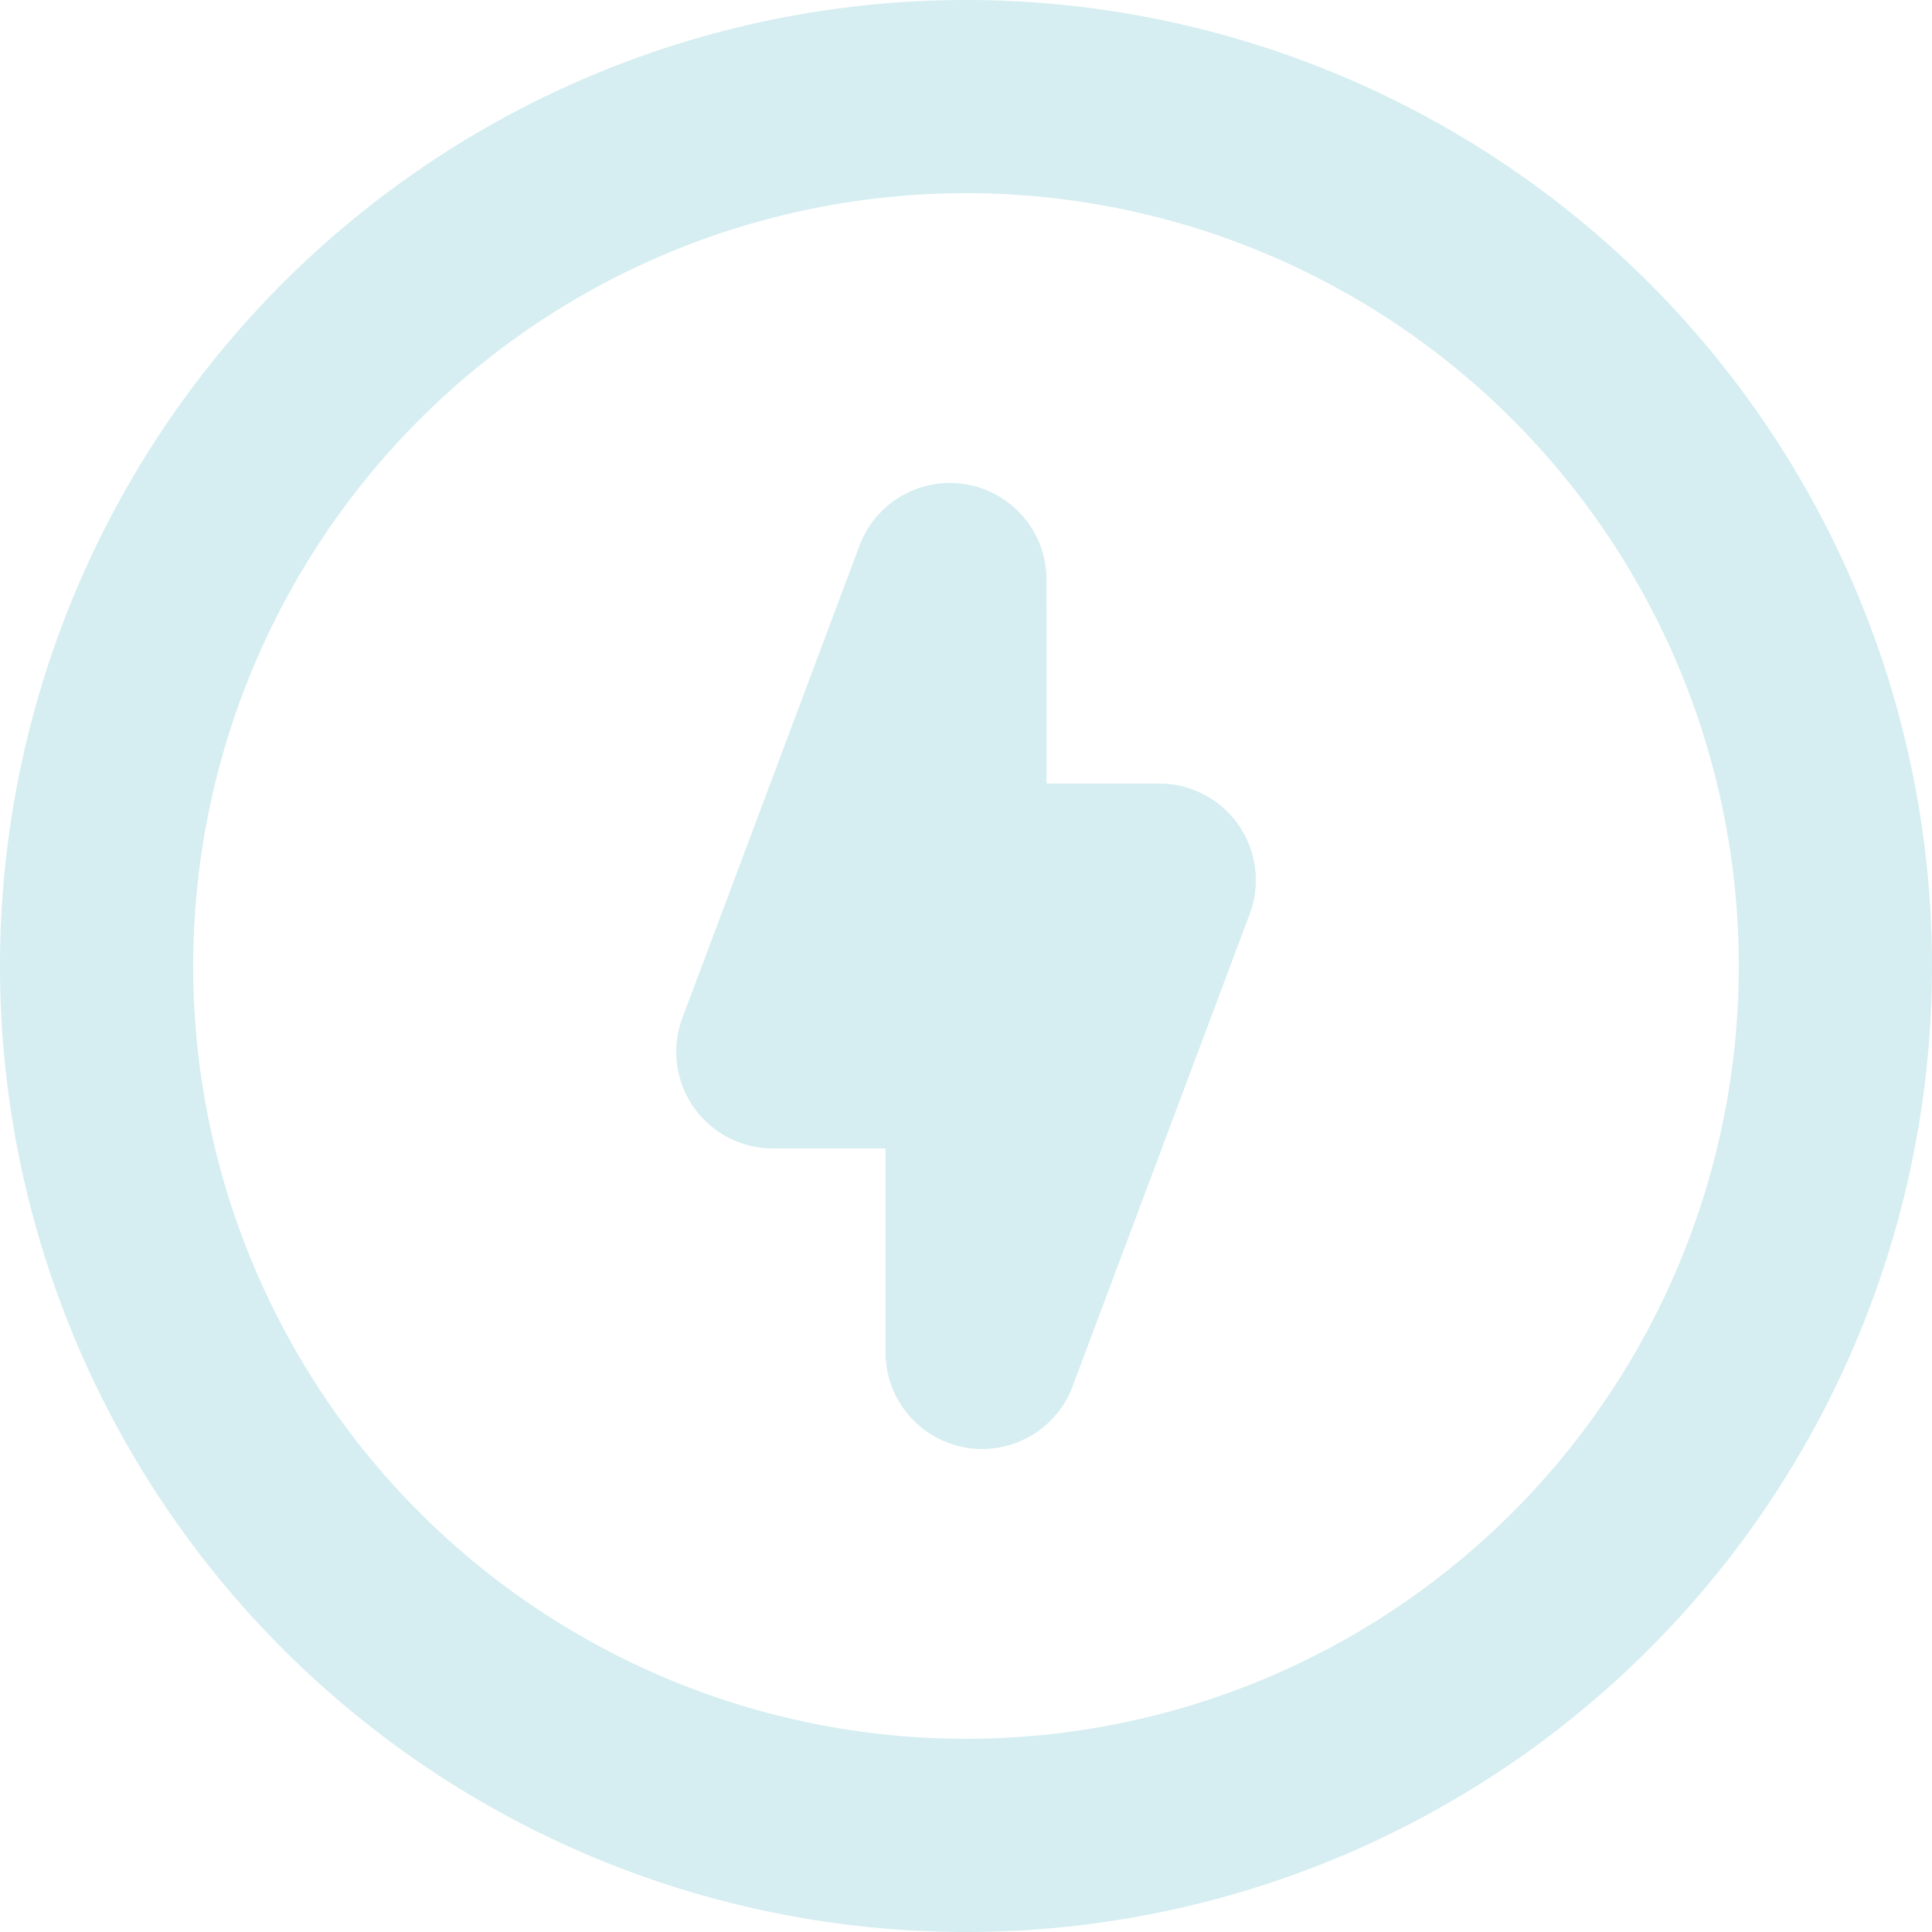
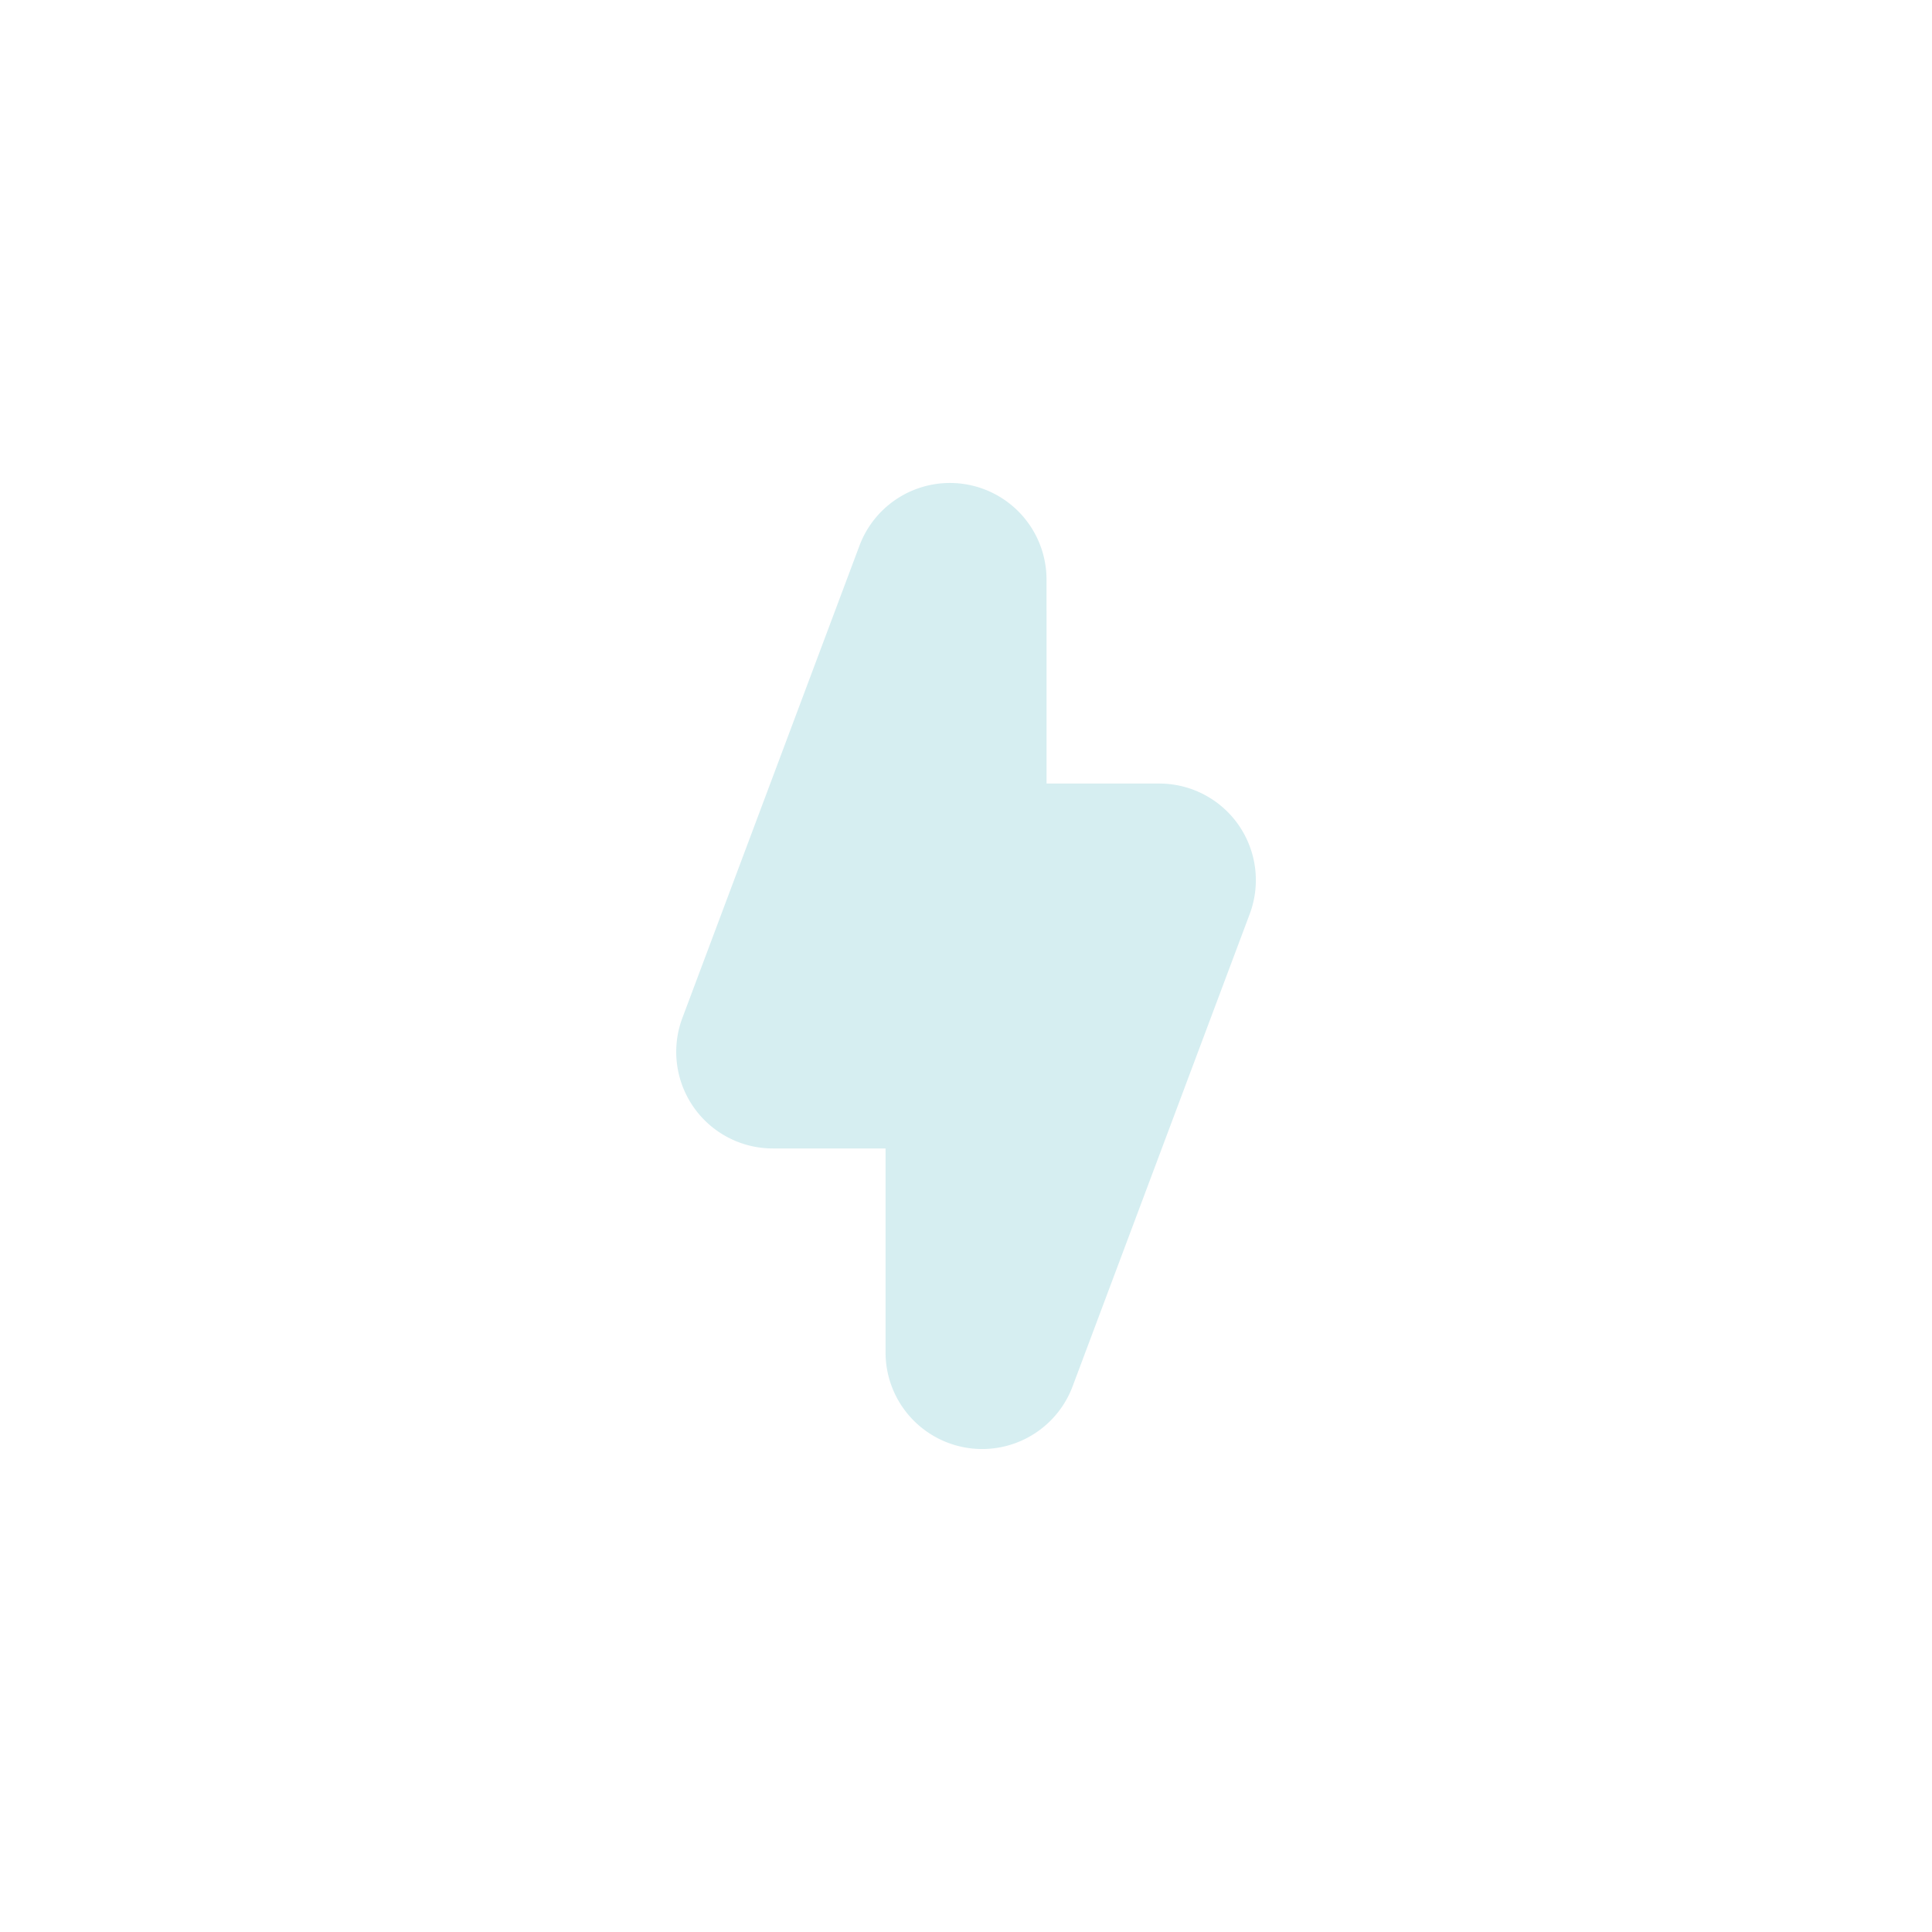
<svg xmlns="http://www.w3.org/2000/svg" width="50" height="50" viewBox="0 0 50 50">
  <g transform="translate(-116.67 -46.67)">
    <path d="M289.587,165.833a2.5,2.5,0,0,0-4.841-.878l-4.583,12.222a2.5,2.5,0,0,0,2.341,3.378h2.917v5.278a2.5,2.5,0,0,0,4.841.878l4.583-12.222a2.5,2.5,0,0,0-2.34-3.378h-2.917Z" transform="translate(-145.833 -104.163)" fill="#d6eef1" />
-     <path d="M116.67,71.67a25,25,0,1,1,25,25A25,25,0,0,1,116.67,71.67Zm25-20a20,20,0,1,0,20,20A20,20,0,0,0,141.67,51.669Z" fill="#d6eef1" fill-rule="evenodd" />
  </g>
</svg>